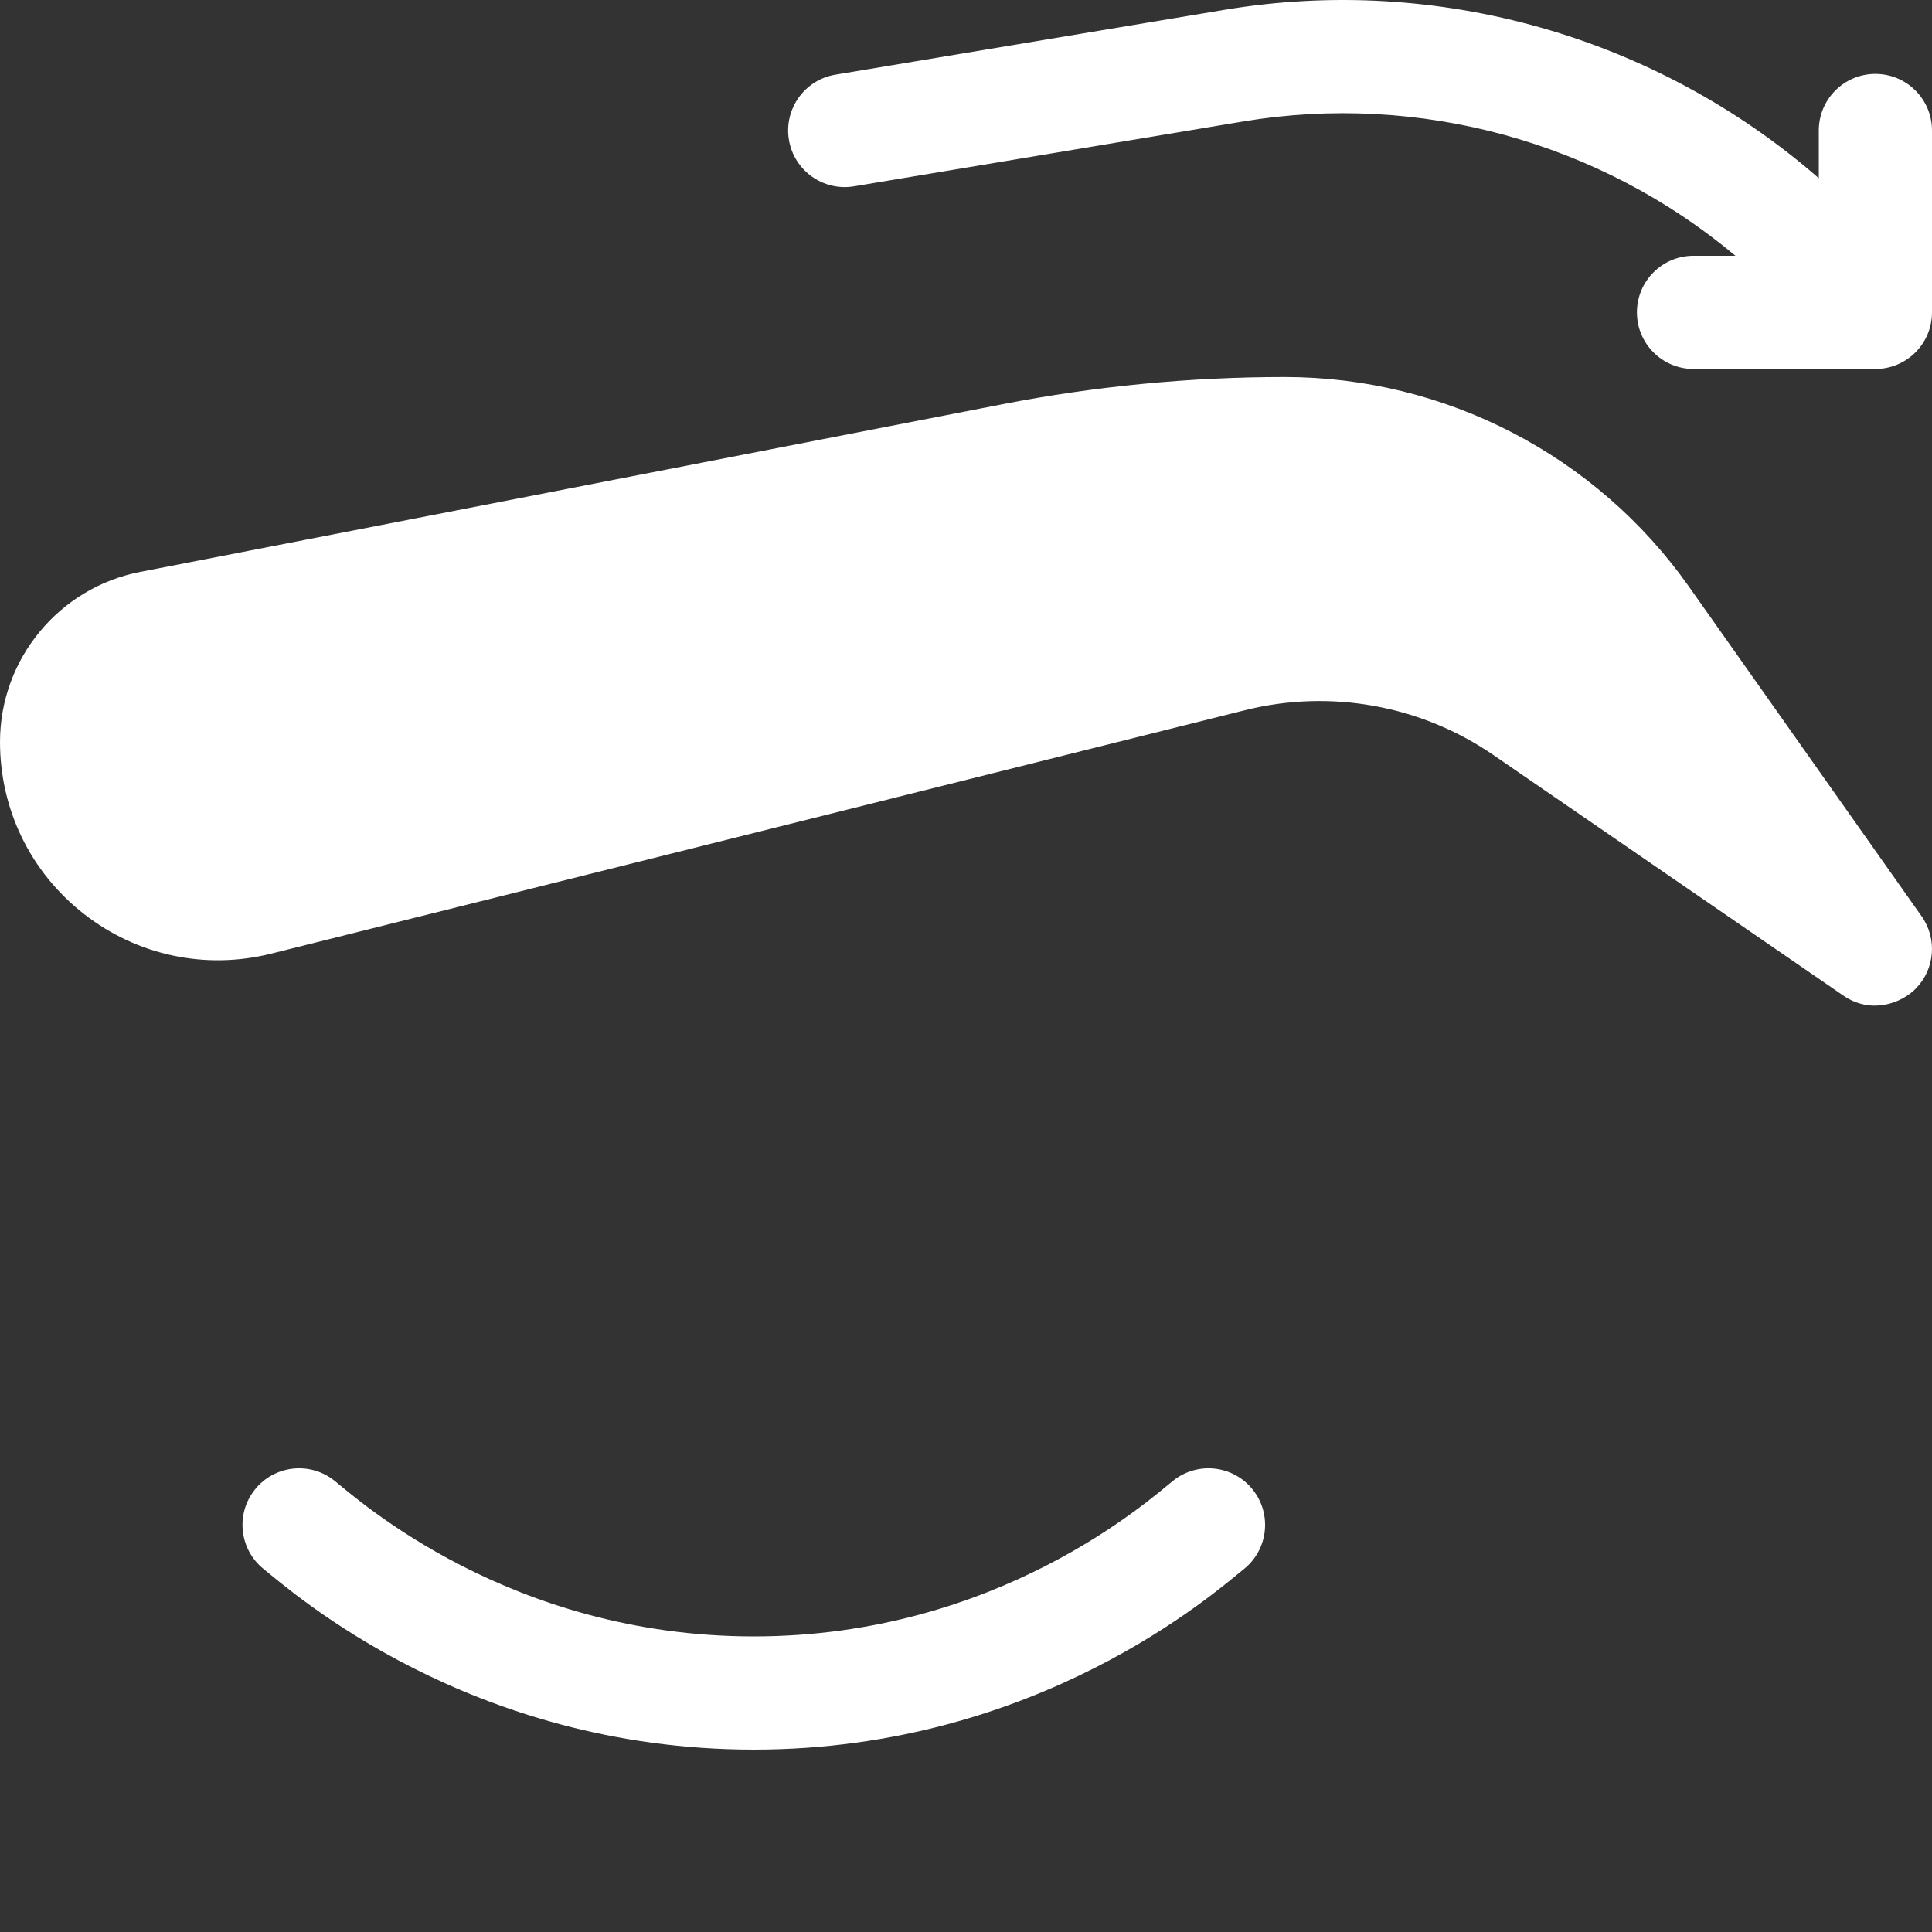
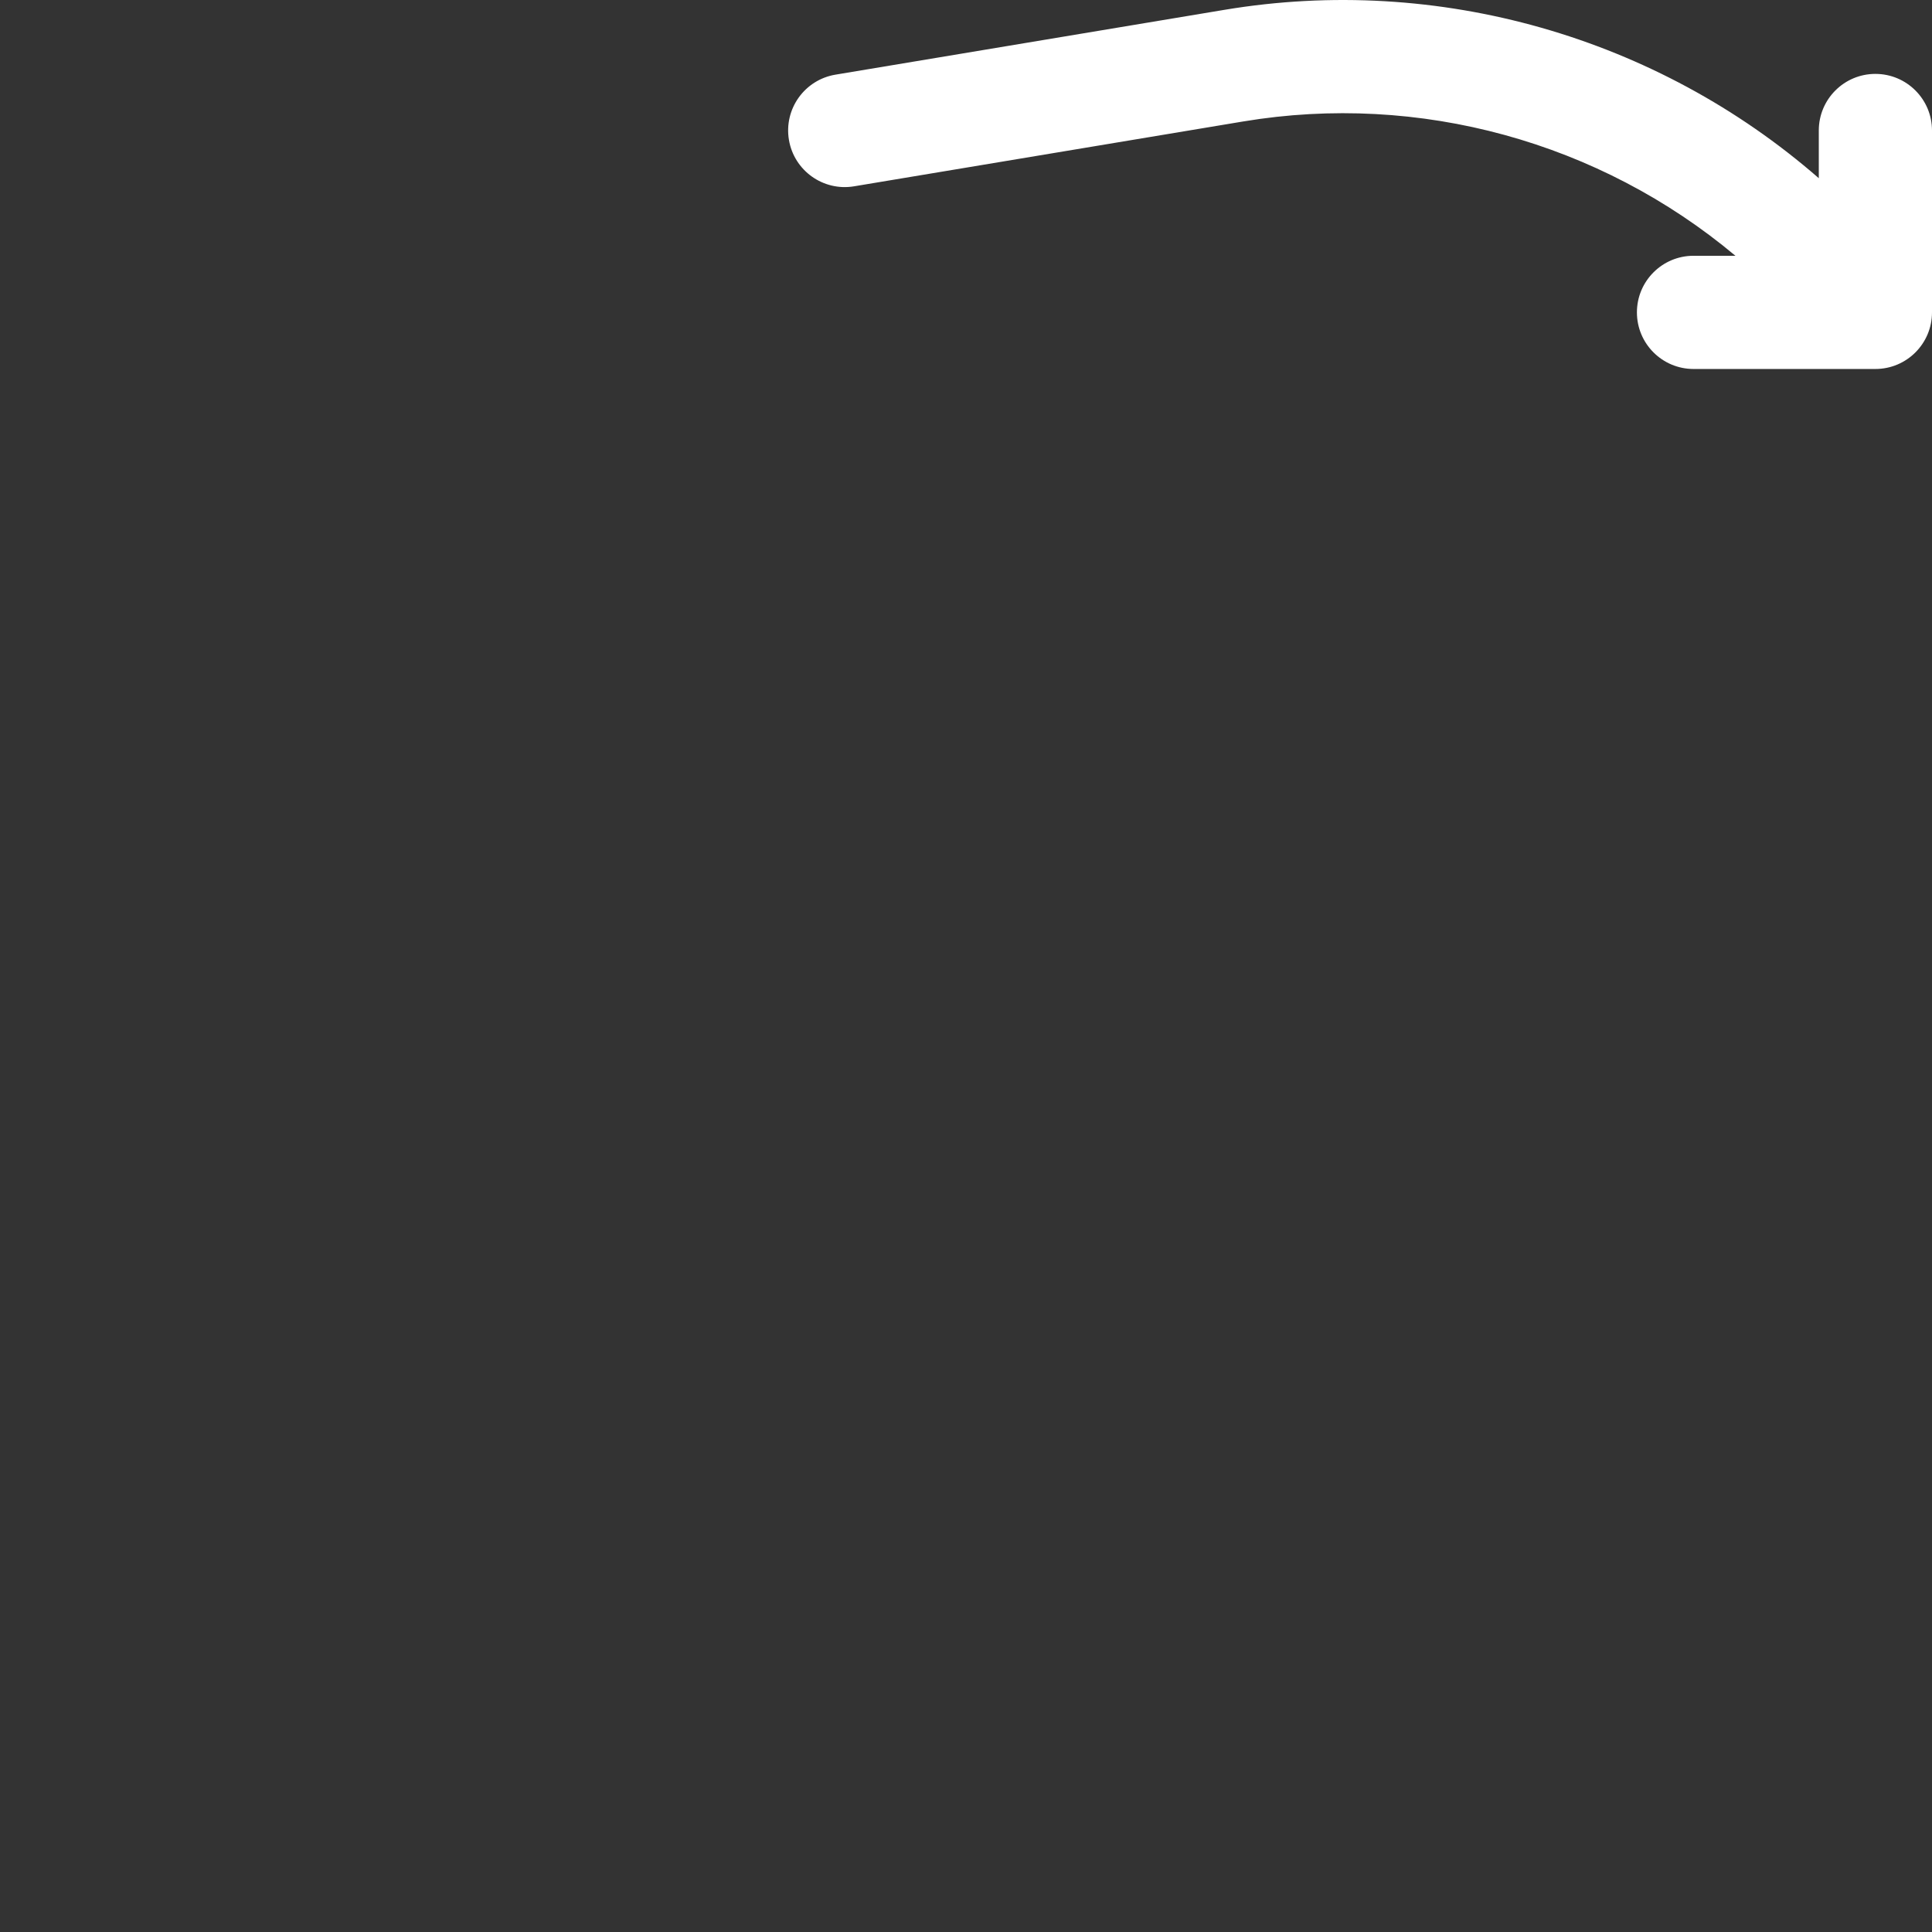
<svg xmlns="http://www.w3.org/2000/svg" width="512" height="512" x="0" y="0" viewBox="0 0 512 512" style="enable-background:new 0 0 512 512" xml:space="preserve" class="">
  <rect x="0" y="0" width="512" height="512" fill="#333333" stroke="none" />
  <g>
-     <path d="m447.535 155.391c-24.523-34.738-64.547-55.477-107.074-55.477-25.023 0-50.16 2.422-74.719 7.199l-228.605 44.449c-21.52 4.184-37.137 23.133-37.137 45.059 0 17.938 8.109 34.555 22.242 45.582 14.133 11.035 32.219 14.875 49.617 10.523l258.07-64.516c22.633-5.66 46.637-1.324 65.859 11.891l92.711 63.738c7.344 5.047 15.336 2.066 19.172-1.816 5.105-5.172 5.77-13.258 1.582-19.191zm0 0" fill="#ffffff" data-original="#000000" style="" class="" />
-     <path d="m310.906 392.395c-6.293 5.035-46.496 41.27-111.141 41.27s-104.844-36.234-111.141-41.27c-6.473-5.168-15.91-4.113-21.078 2.359-5.172 6.473-4.113 15.91 2.359 21.082 7.375 5.902 54.461 47.828 129.859 47.828 75.391 0 122.465-41.91 129.859-47.828 6.473-5.172 7.531-14.609 2.359-21.082-5.164-6.473-14.602-7.531-21.078-2.359zm0 0" fill="#ffffff" data-original="#000000" style="" class="" />
    <path d="m497 19.582c-8.285 0-15 6.715-15 15v12.641c-42.949-37.438-100.852-54.062-157.441-44.629l-103.16 17.191c-8.172 1.363-13.691 9.09-12.328 17.262 1.359 8.172 9.098 13.688 17.262 12.328l103.156-17.191c46.691-7.781 94.449 5.461 130.414 35.598h-11.102c-8.285 0-15 6.715-15 15s6.715 15 15 15h48.199c8.285 0 15-6.715 15-15v-48.199c0-8.285-6.715-15-15-15zm0 0" fill="#ffffff" data-original="#000000" style="" class="" />
  </g>
</svg>